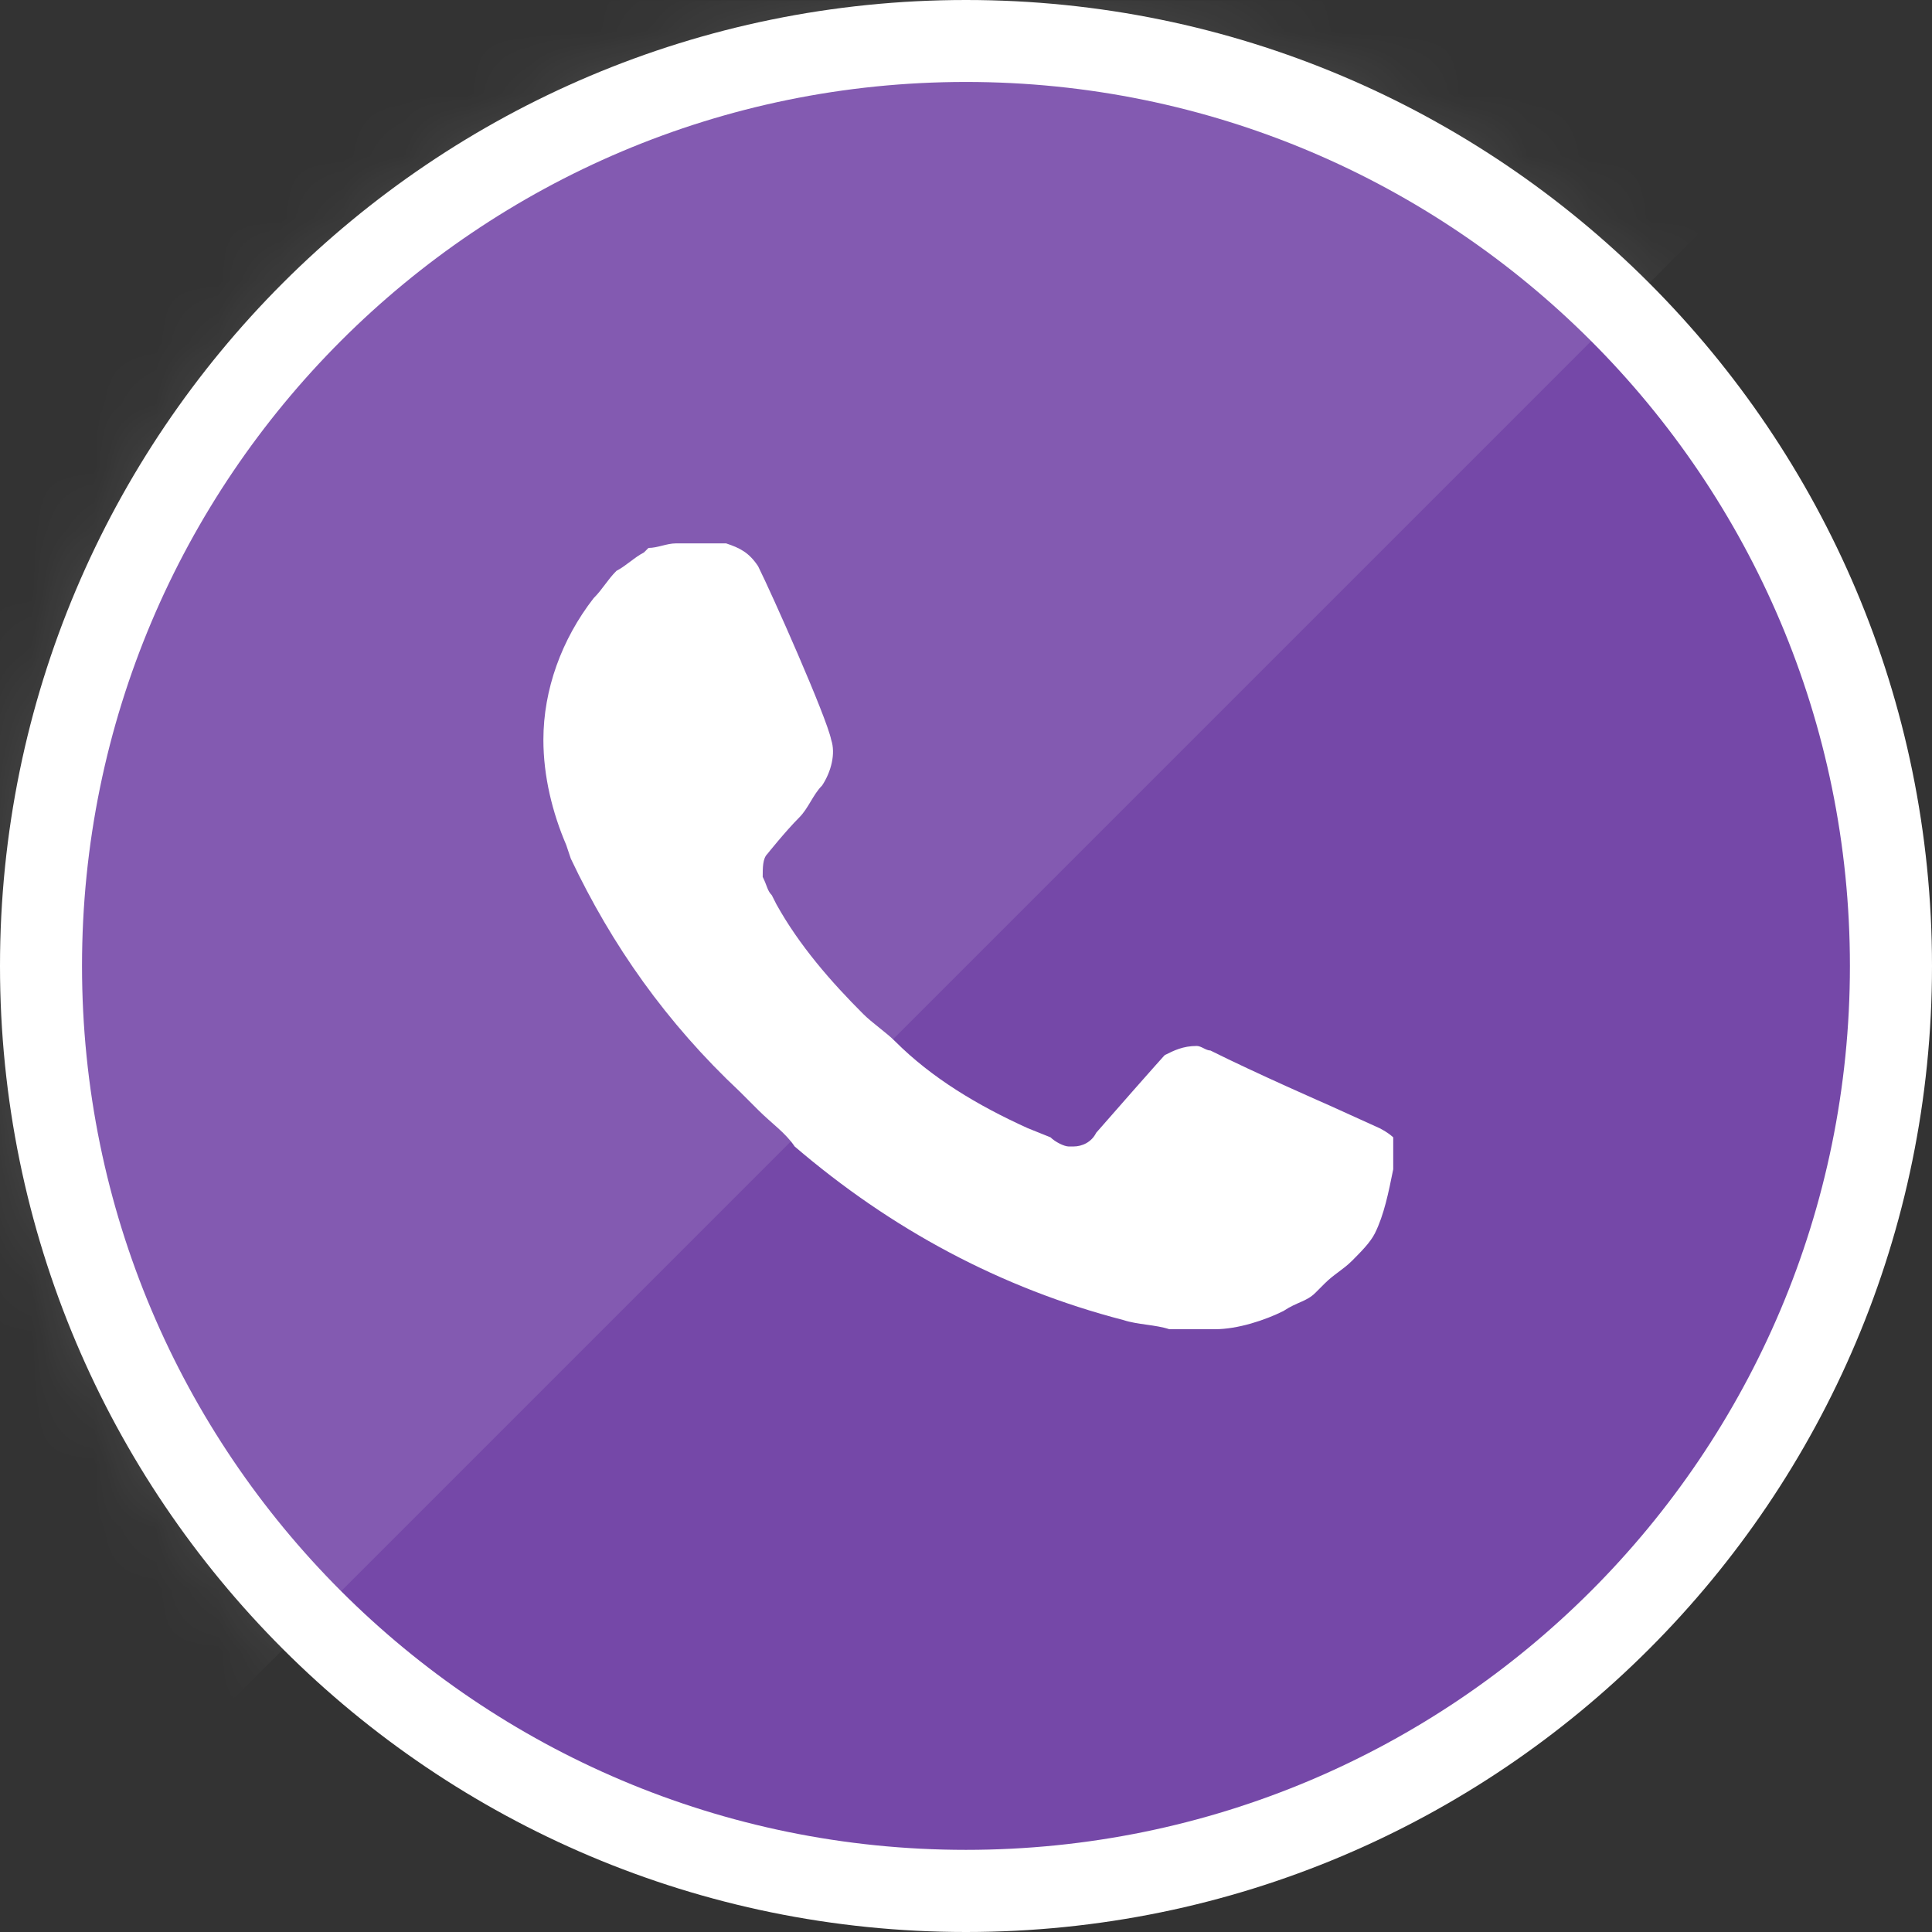
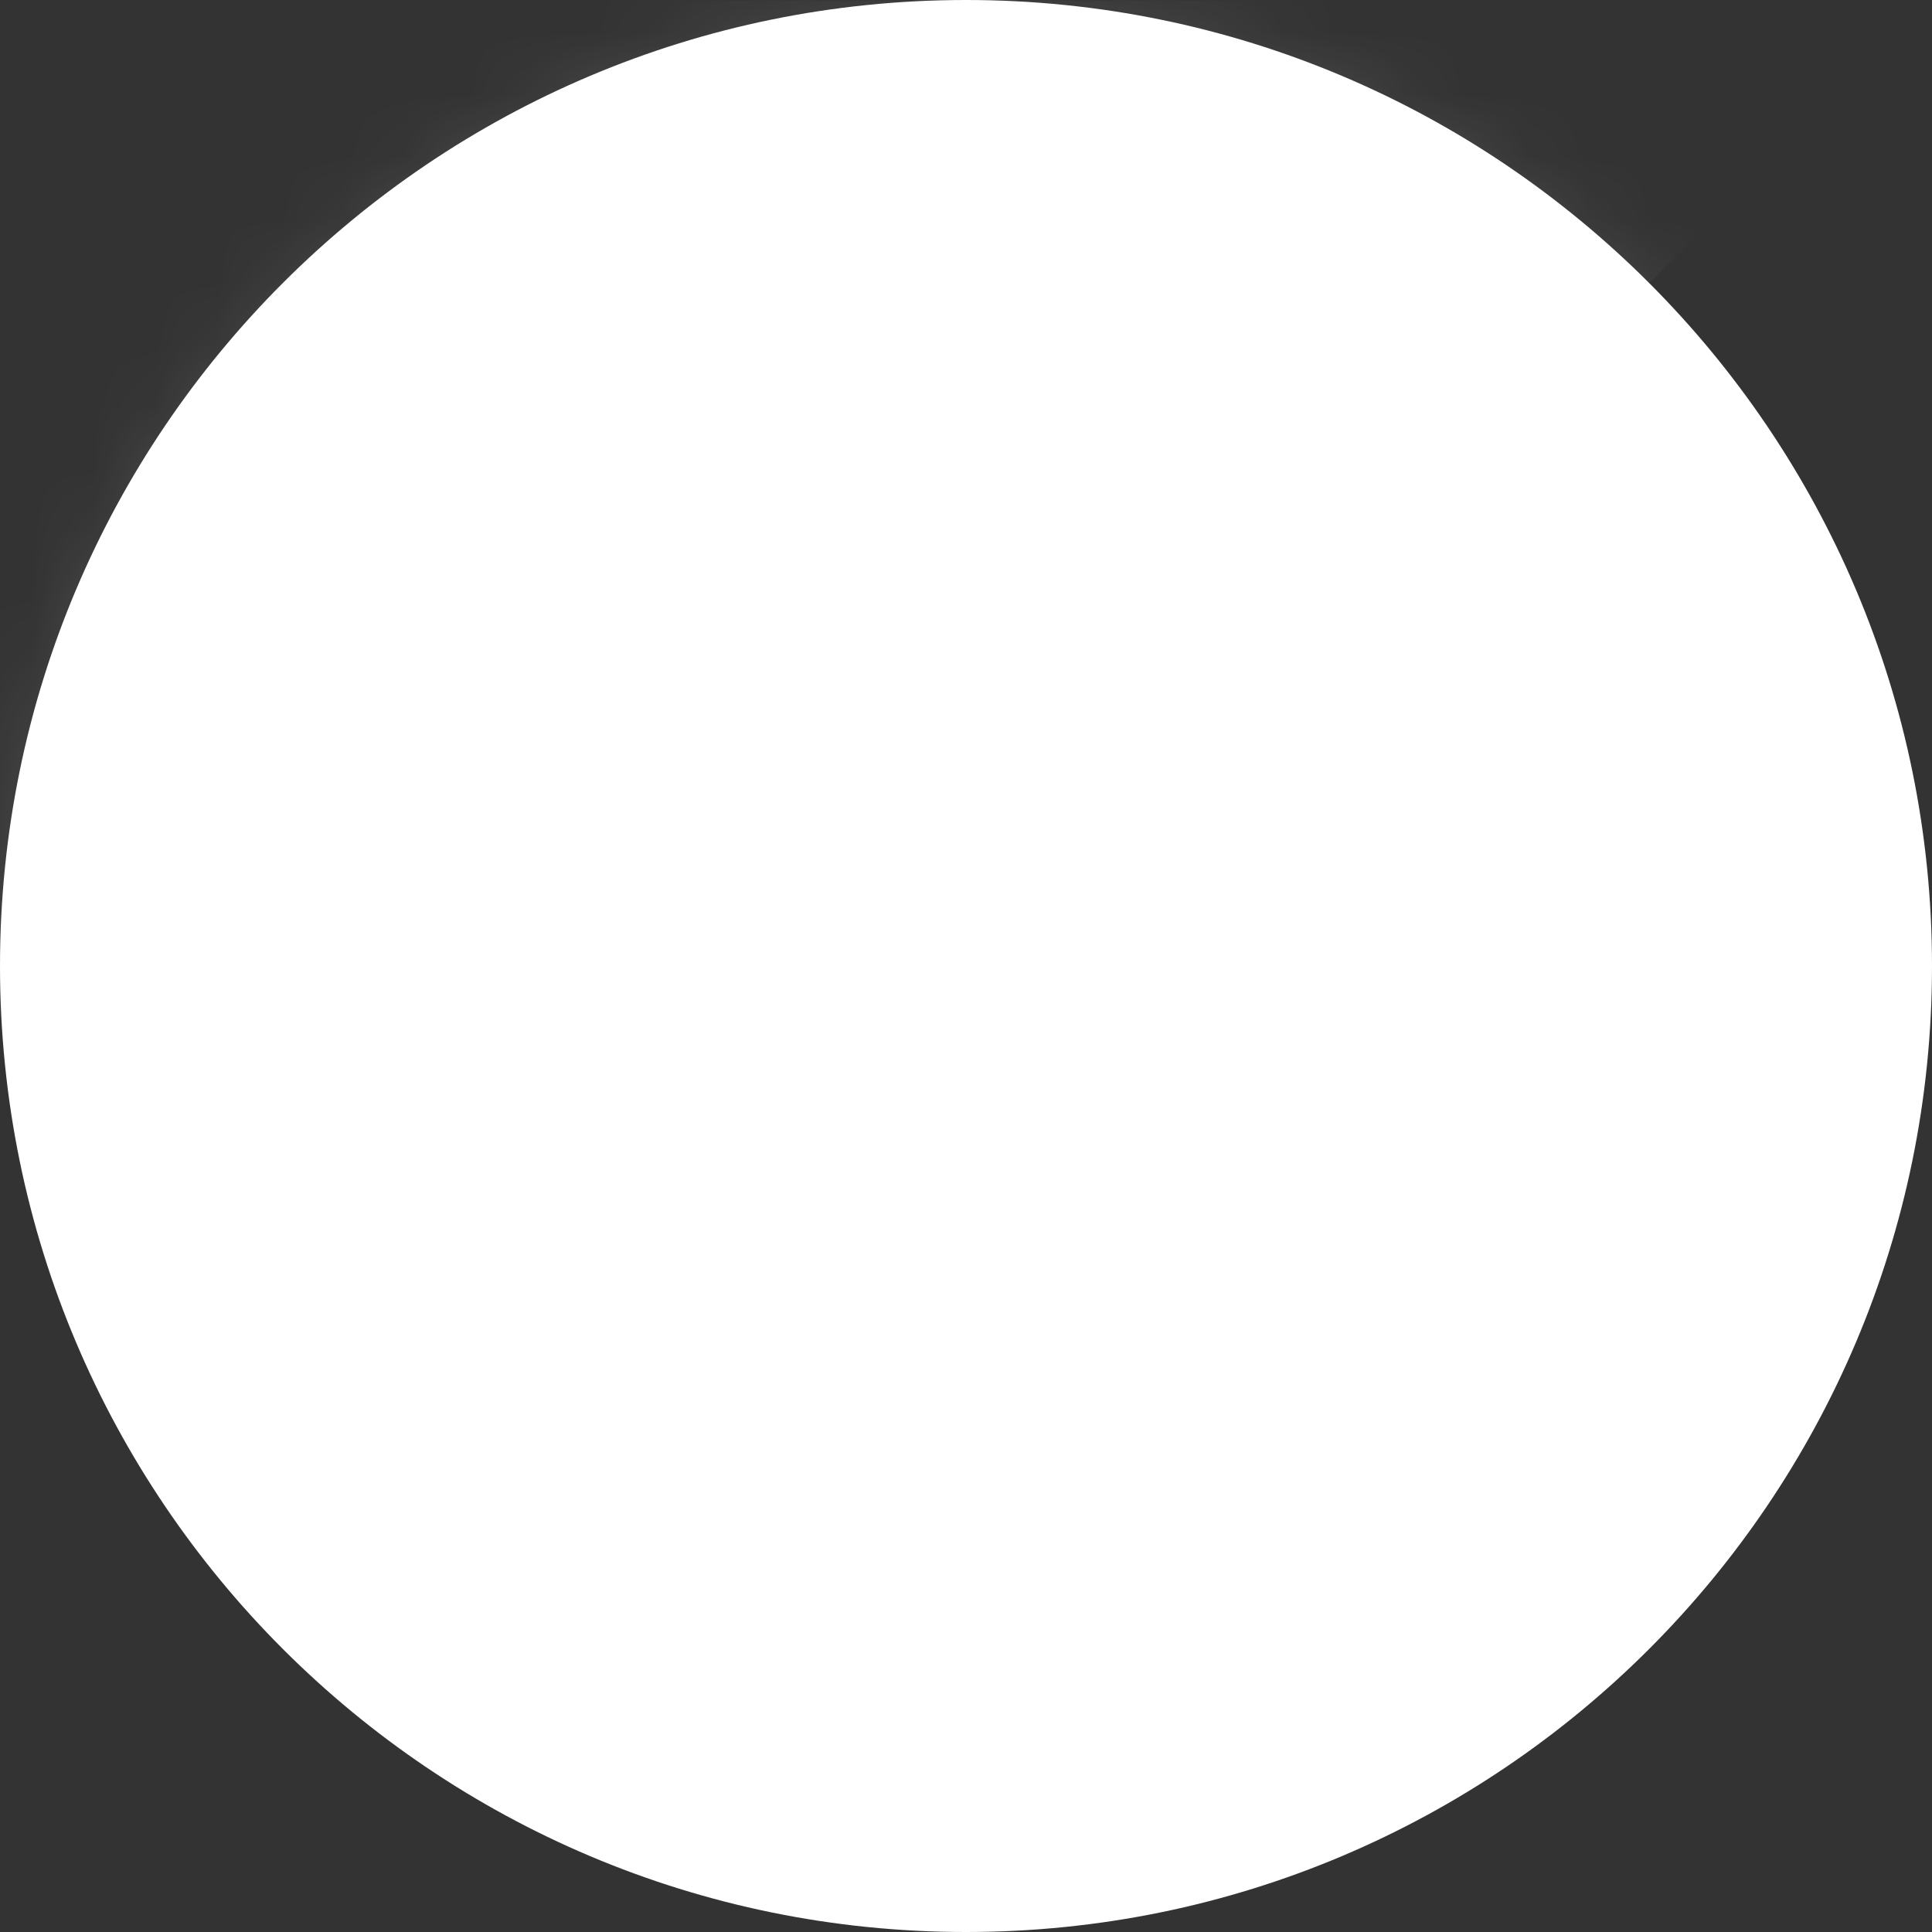
<svg xmlns="http://www.w3.org/2000/svg" width="31" height="31" viewBox="0 0 31 31" fill="none">
  <rect x="0" y="0" width="31" height="31" fill="#333333" stroke="none" />
  <path d="M15.5 0C6.939 0 0 6.939 0 15.5C0 24.06 6.939 31 15.5 31C24.061 31 31 24.06 31 15.5C31 6.939 24.061 0 15.5 0Z" fill="white" />
-   <path d="M15.499 1.315C7.666 1.315 1.316 7.666 1.316 15.499C1.316 23.332 7.666 29.682 15.499 29.682C23.333 29.682 29.683 23.332 29.683 15.499C29.683 7.667 23.333 1.315 15.499 1.315Z" fill="#7548A8" />
  <mask id="mask0_58_49" style="mask-type:luminance" maskUnits="userSpaceOnUse" x="0" y="0" width="31" height="32">
-     <path d="M15.5 0.005C6.939 0.005 0 6.944 0 15.505C0 24.065 6.939 31.005 15.5 31.005C24.061 31.005 31 24.065 31 15.505C31 6.944 24.061 0.005 15.5 0.005Z" fill="white" />
+     <path d="M15.5 0.005C6.939 0.005 0 6.944 0 15.505C24.061 31.005 31 24.065 31 15.505C31 6.944 24.061 0.005 15.5 0.005Z" fill="white" />
  </mask>
  <g mask="url(#mask0_58_49)">
    <path opacity="0.2" fill-rule="evenodd" clip-rule="evenodd" d="M0 31.005V0.005H31" fill="white" fill-opacity="0.5" />
  </g>
  <path d="M22.135 18.102L21.328 17.736C21.328 17.736 20.155 17.223 19.422 16.856C19.349 16.856 19.276 16.783 19.202 16.783C18.982 16.783 18.836 16.856 18.689 16.93C18.689 16.93 18.616 17.003 17.589 18.176C17.516 18.323 17.369 18.396 17.223 18.396H17.149C17.076 18.396 16.93 18.323 16.856 18.249L16.49 18.102C15.683 17.736 14.95 17.296 14.364 16.71C14.217 16.563 13.997 16.416 13.851 16.27C13.337 15.757 12.824 15.17 12.458 14.51L12.384 14.364C12.311 14.29 12.311 14.217 12.238 14.07C12.238 13.924 12.238 13.777 12.311 13.704C12.311 13.704 12.604 13.337 12.824 13.117C12.971 12.971 13.044 12.751 13.191 12.604C13.337 12.384 13.411 12.091 13.337 11.871C13.264 11.505 12.384 9.525 12.164 9.085C12.018 8.865 11.871 8.792 11.651 8.719H11.431C11.285 8.719 11.065 8.719 10.845 8.719C10.698 8.719 10.552 8.792 10.405 8.792L10.332 8.865C10.185 8.939 10.038 9.085 9.892 9.159C9.745 9.305 9.672 9.452 9.525 9.598C9.012 10.258 8.719 11.065 8.719 11.871C8.719 12.458 8.865 13.044 9.085 13.557L9.159 13.777C9.818 15.17 10.698 16.416 11.871 17.516L12.164 17.809C12.384 18.029 12.604 18.176 12.751 18.396C14.29 19.715 16.05 20.669 18.029 21.182C18.249 21.255 18.543 21.255 18.762 21.328C18.982 21.328 19.276 21.328 19.495 21.328C19.862 21.328 20.302 21.182 20.595 21.035C20.815 20.888 20.962 20.888 21.108 20.742L21.255 20.595C21.401 20.448 21.548 20.375 21.695 20.229C21.841 20.082 21.988 19.935 22.061 19.789C22.208 19.495 22.281 19.129 22.355 18.762C22.355 18.616 22.355 18.396 22.355 18.249C22.355 18.249 22.281 18.176 22.135 18.102Z" fill="white" />
</svg>